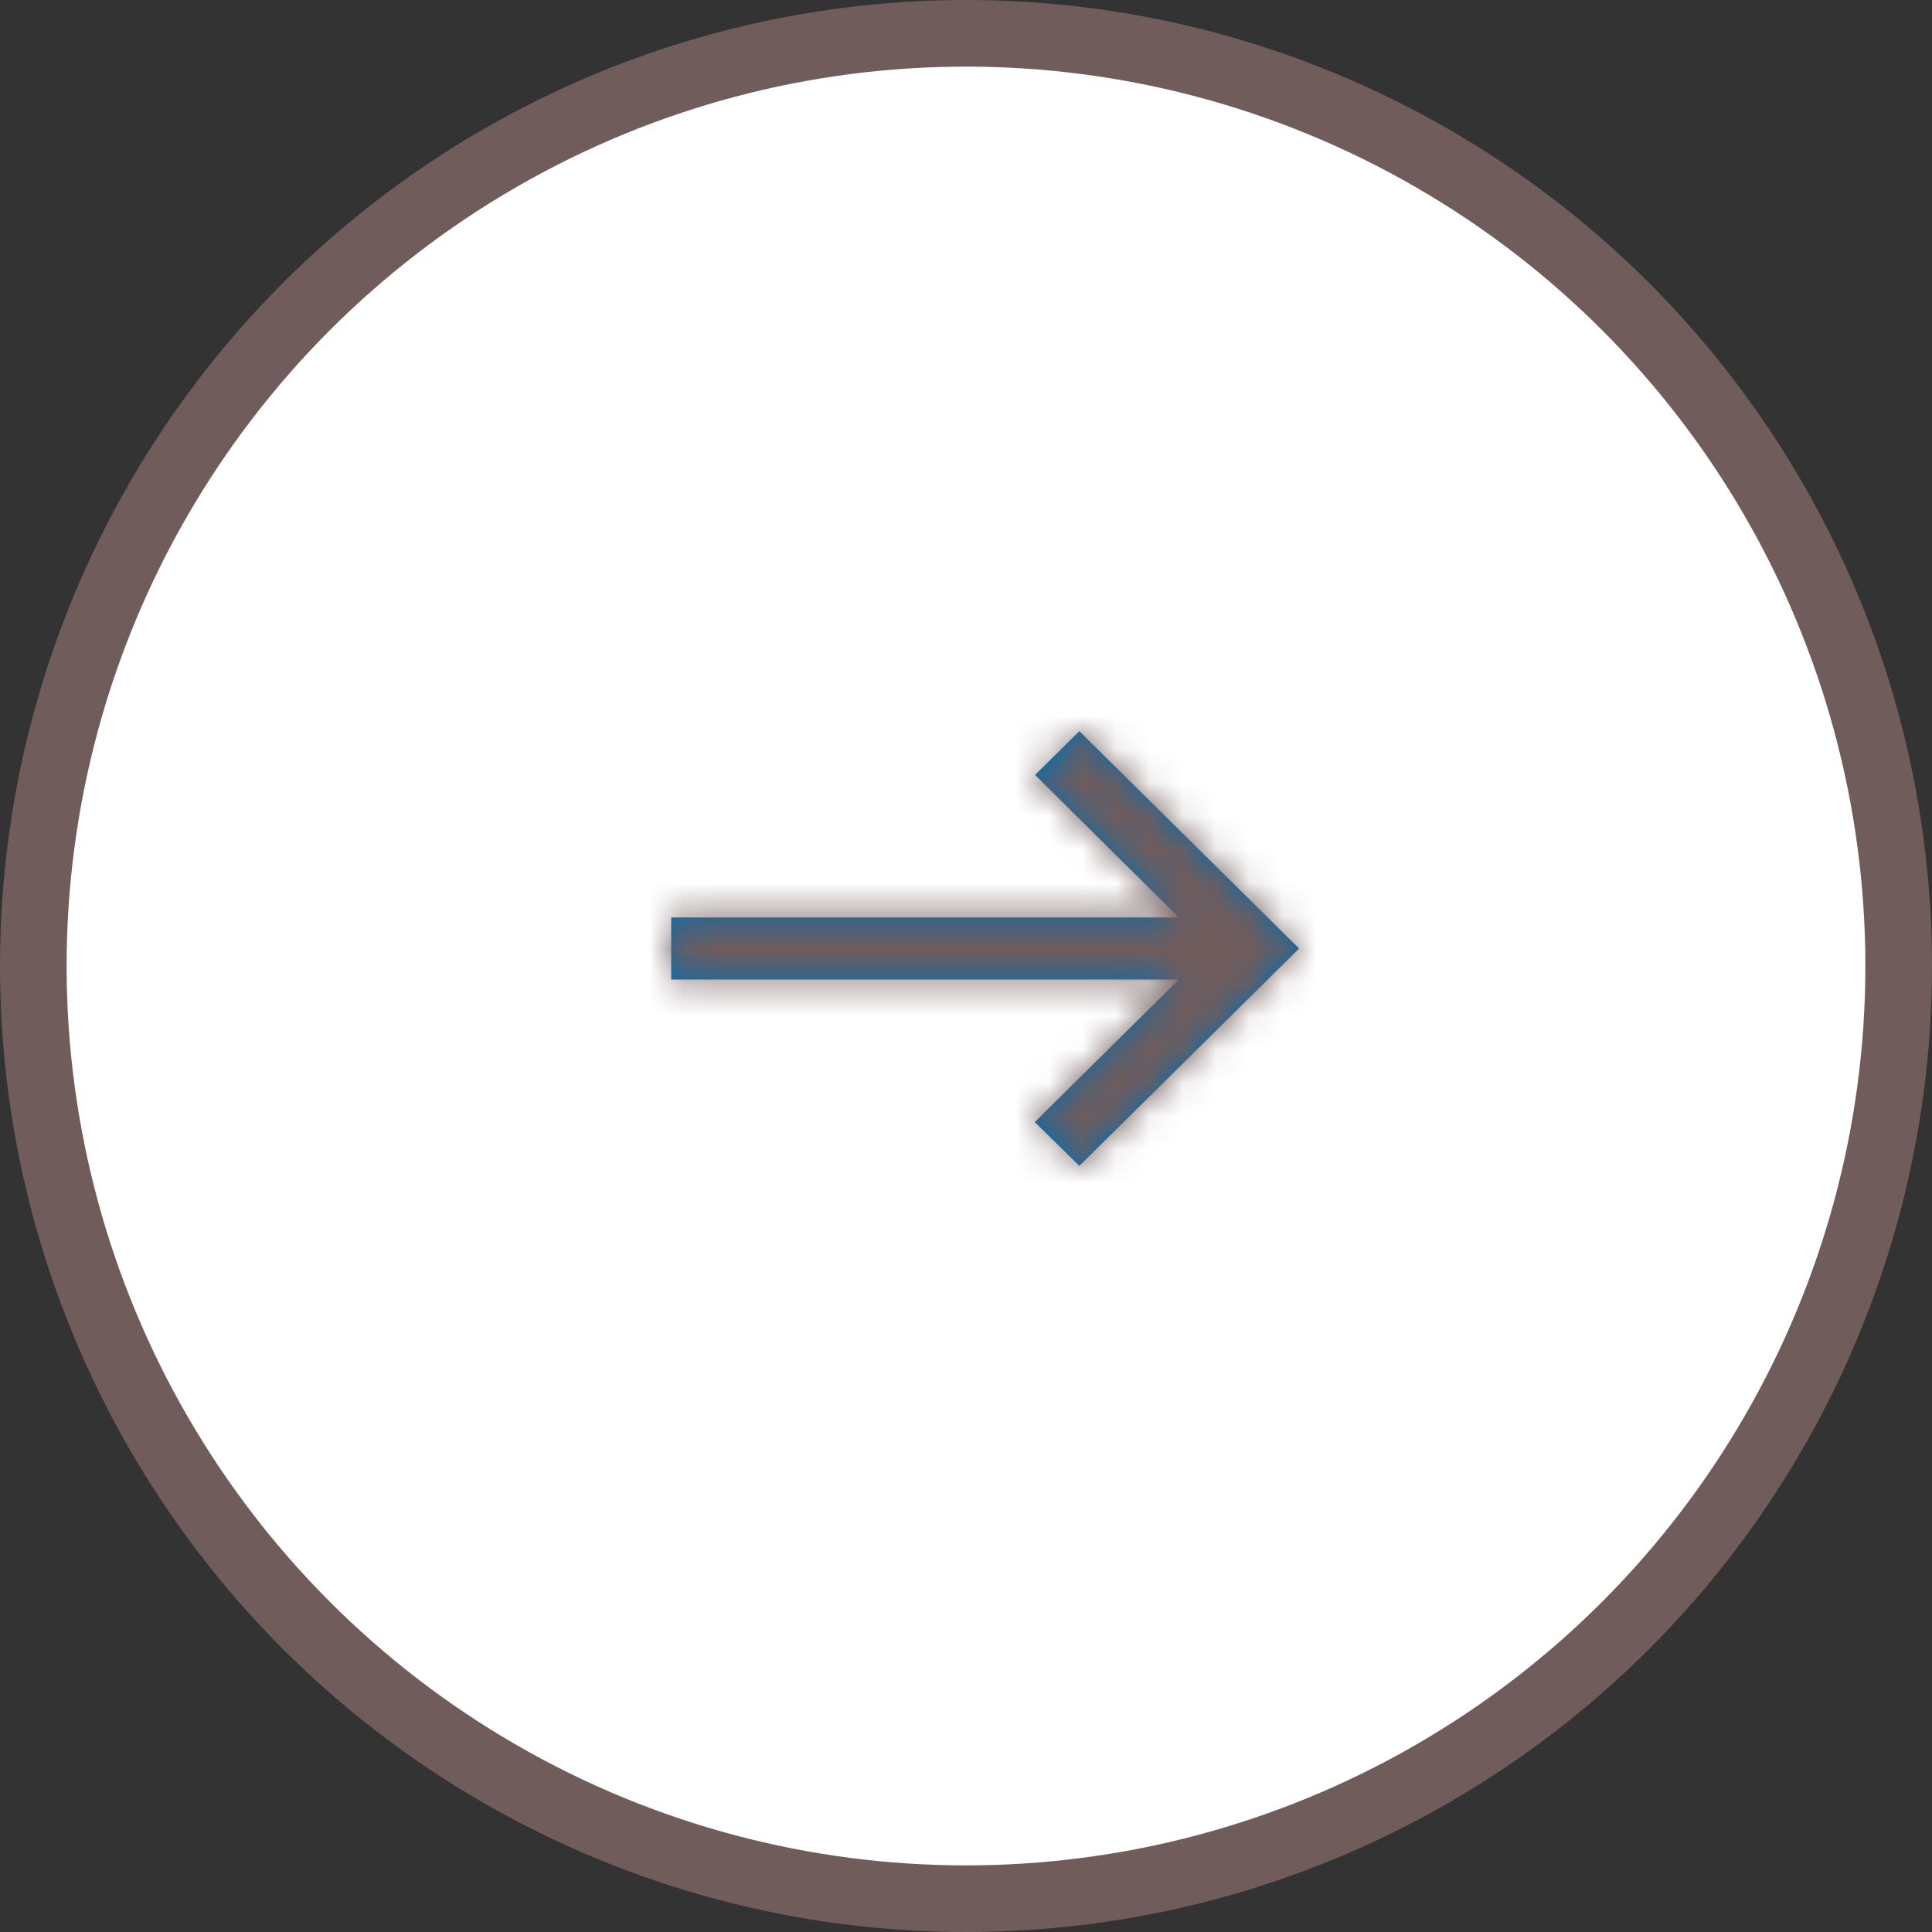
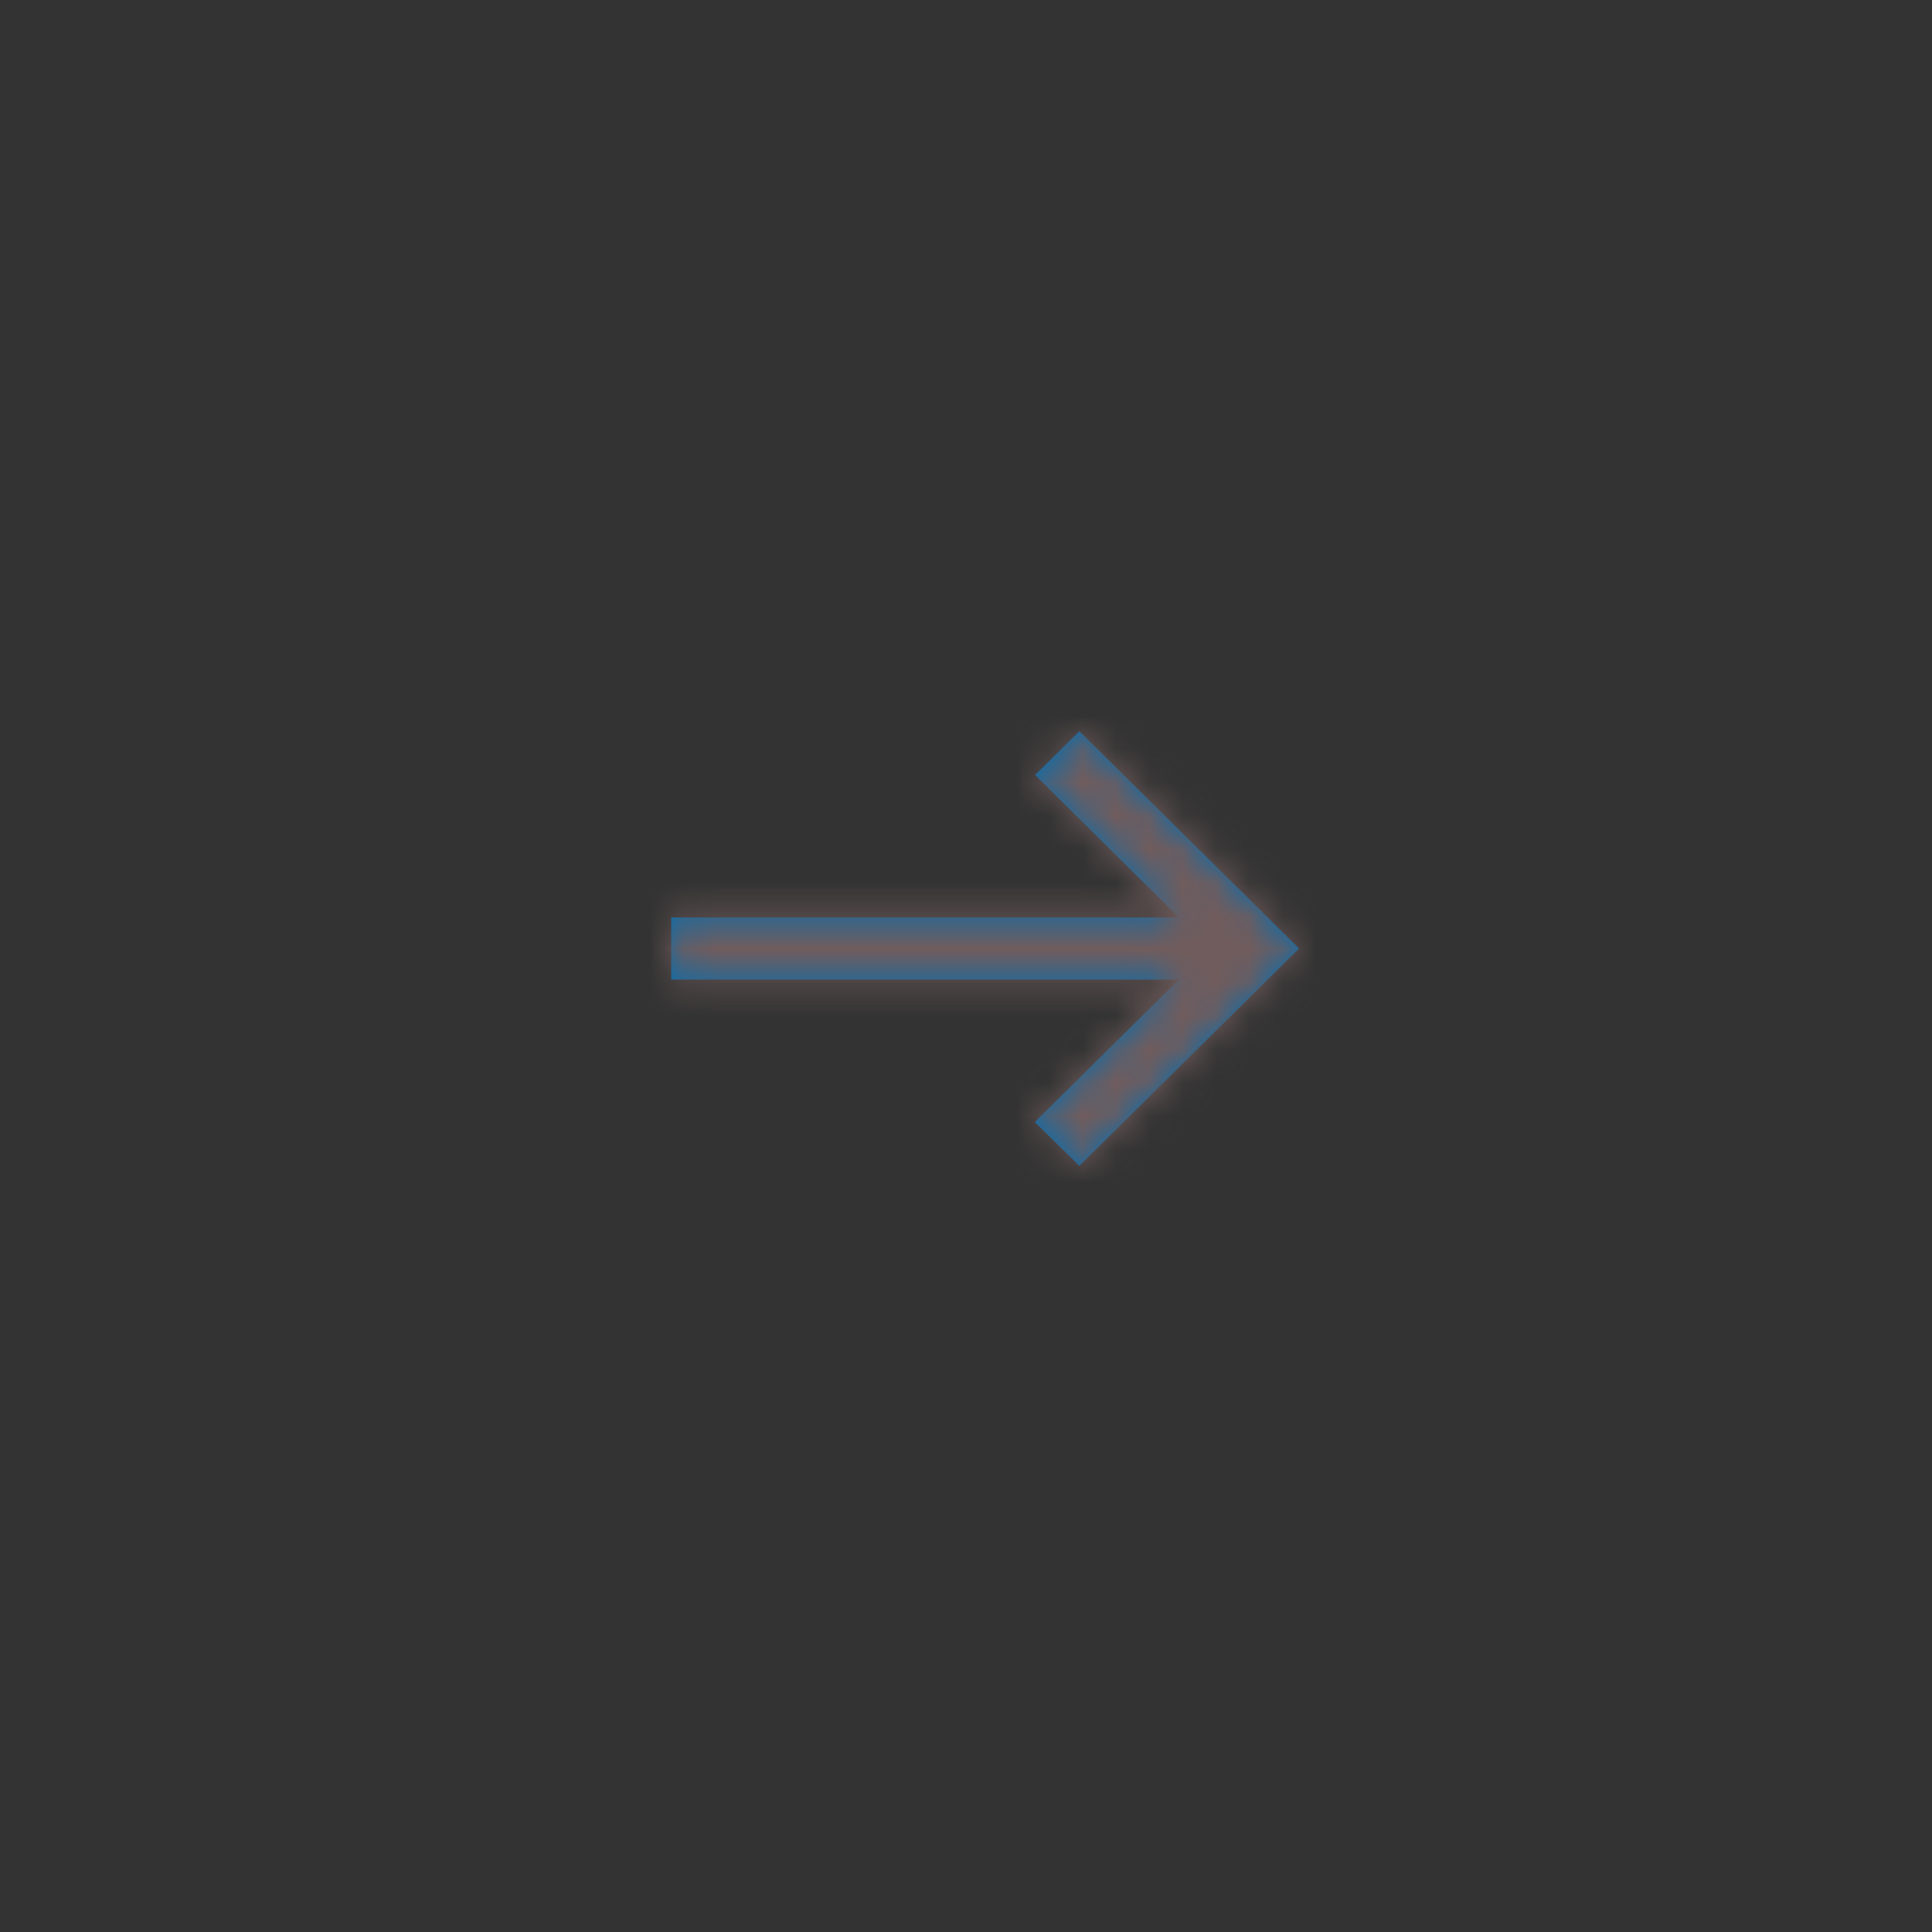
<svg xmlns="http://www.w3.org/2000/svg" width="58" height="58" viewBox="0 0 58 58" fill="none">
  <rect x="0" y="0" width="58" height="58" fill="#333333" stroke="none" />
-   <circle cx="29" cy="29" r="28" fill="white" stroke="#715C5C" stroke-width="2" />
  <mask id="path-2-inside-1_18363_52412" fill="white">
    <path d="M32.403 21.95L31.074 23.264L35.39 27.543L20.15 27.543L20.15 29.407L35.39 29.407L31.064 33.686L32.403 35L39 28.475L32.403 21.95Z" />
  </mask>
-   <path d="M32.403 21.95L31.074 23.264L35.39 27.543L20.15 27.543L20.15 29.407L35.39 29.407L31.064 33.686L32.403 35L39 28.475L32.403 21.95Z" fill="#006EB3" />
+   <path d="M32.403 21.95L31.074 23.264L35.39 27.543L20.15 27.543L20.15 29.407L35.39 29.407L31.064 33.686L32.403 35L39 28.475L32.403 21.95" fill="#006EB3" />
  <path d="M32.403 21.95L33.809 20.528L32.403 19.137L30.996 20.528L32.403 21.95ZM31.074 23.264L29.667 21.842L28.231 23.263L29.666 24.685L31.074 23.264ZM35.39 27.543L35.39 29.543L40.249 29.543L36.798 26.122L35.39 27.543ZM20.15 27.543L20.15 25.543L18.15 25.543L18.15 27.543L20.15 27.543ZM20.15 29.407L18.15 29.407L18.15 31.407L20.15 31.407L20.15 29.407ZM35.39 29.407L36.797 30.829L40.257 27.407L35.39 27.407L35.39 29.407ZM31.064 33.686L29.658 32.264L28.215 33.691L29.663 35.113L31.064 33.686ZM32.403 35L31.001 36.427L32.407 37.808L33.809 36.422L32.403 35ZM39 28.475L40.406 29.897L41.844 28.475L40.406 27.053L39 28.475ZM30.996 20.528L29.667 21.842L32.48 24.686L33.809 23.372L30.996 20.528ZM29.666 24.685L33.982 28.963L36.798 26.122L32.481 21.844L29.666 24.685ZM35.39 25.543L20.15 25.543L20.15 29.543L35.39 29.543L35.39 25.543ZM18.15 27.543L18.15 29.407L22.15 29.407L22.15 27.543L18.15 27.543ZM20.15 31.407L35.39 31.407L35.39 27.407L20.15 27.407L20.15 31.407ZM33.984 27.985L29.658 32.264L32.471 35.108L36.797 30.829L33.984 27.985ZM29.663 35.113L31.001 36.427L33.804 33.573L32.465 32.259L29.663 35.113ZM33.809 36.422L40.406 29.897L37.594 27.053L30.996 33.578L33.809 36.422ZM40.406 27.053L33.809 20.528L30.996 23.372L37.594 29.897L40.406 27.053Z" fill="#715C5C" mask="url(#path-2-inside-1_18363_52412)" />
</svg>